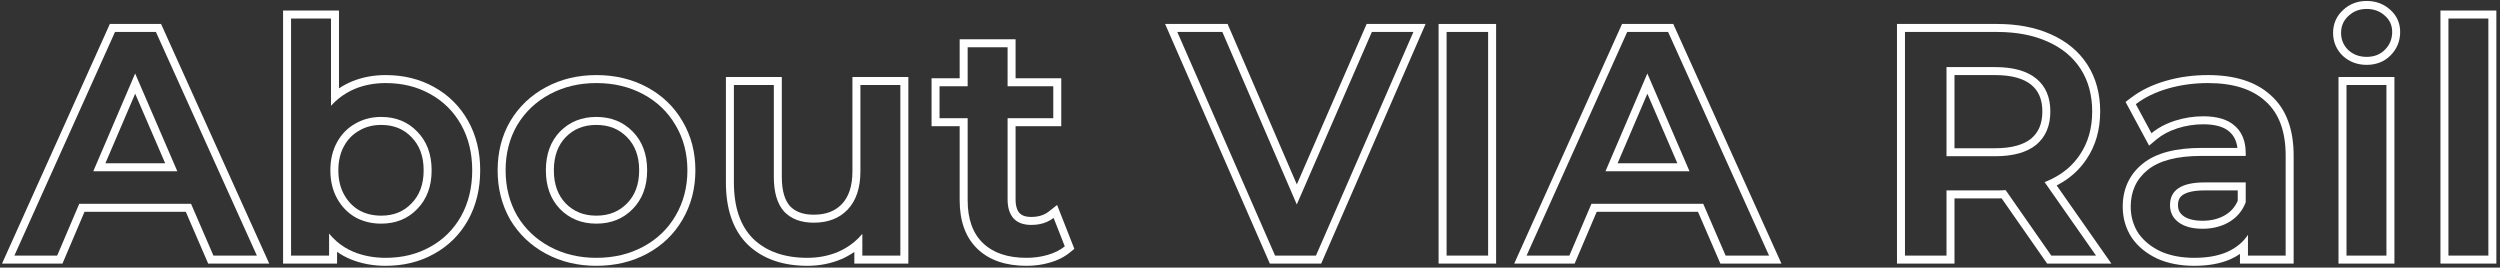
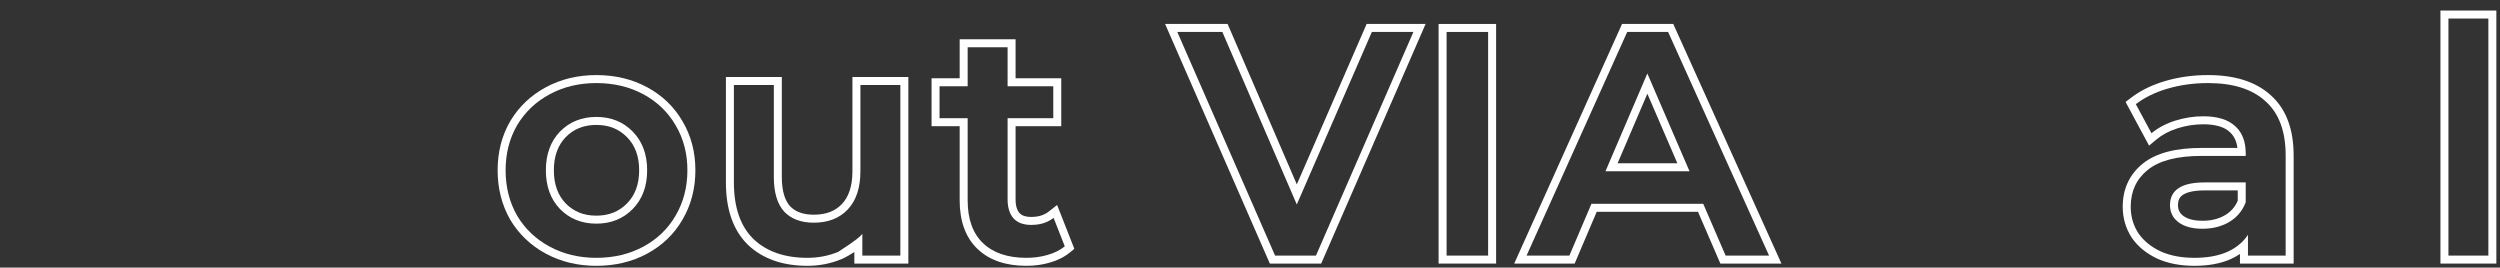
<svg xmlns="http://www.w3.org/2000/svg" width="626" height="67" viewBox="0 0 626 67" fill="none">
  <rect x="0" y="0" width="626" height="67" fill="#333333" stroke="none" />
  <path fill-rule="evenodd" clip-rule="evenodd" d="M613.088 4.64V64H623.088V4.64H613.088ZM611.088 2.64H625.088V66H611.088V2.64Z" fill="white" />
-   <path fill-rule="evenodd" clip-rule="evenodd" d="M585.563 19.28H599.563V66H585.563V19.28ZM586.677 14.021L586.661 14.005C585.037 12.452 584.203 10.489 584.203 8.24C584.203 5.997 585.034 4.048 586.677 2.54C588.3 0.995 590.321 0.24 592.603 0.24C594.858 0.24 596.867 0.949 598.494 2.427C600.154 3.879 601.003 5.787 601.003 8C601.003 10.282 600.185 12.286 598.577 13.894C596.981 15.491 594.928 16.24 592.603 16.24C590.34 16.24 588.325 15.525 586.695 14.037L586.677 14.021ZM597.163 3.92C595.936 2.8 594.416 2.24 592.603 2.24C590.79 2.24 589.27 2.827 588.043 4C586.816 5.12 586.203 6.533 586.203 8.24C586.203 9.947 586.816 11.387 588.043 12.56C589.27 13.68 590.79 14.24 592.603 14.24C594.47 14.24 595.99 13.653 597.163 12.48C598.39 11.253 599.003 9.76 599.003 8C599.003 6.347 598.39 4.987 597.163 3.92ZM587.563 21.28V64H597.563V21.28H587.563Z" fill="white" />
  <path fill-rule="evenodd" clip-rule="evenodd" d="M567.289 25.36C563.983 22.32 559.183 20.8 552.889 20.8C549.369 20.8 546.036 21.253 542.889 22.16C539.743 23.067 537.049 24.373 534.809 26.08L538.729 33.36C539.239 32.935 539.783 32.541 540.363 32.176C541.604 31.394 543.006 30.749 544.569 30.24C546.916 29.493 549.289 29.12 551.689 29.12C555.209 29.12 557.849 29.92 559.609 31.52C561.137 32.868 562.021 34.708 562.262 37.04C562.307 37.476 562.329 37.929 562.329 38.4V39.04H551.289C545.156 39.04 540.649 40.213 537.769 42.56C534.943 44.853 533.529 47.92 533.529 51.76C533.529 54.213 534.169 56.427 535.449 58.4C536.783 60.32 538.649 61.84 541.049 62.96C543.449 64.027 546.249 64.56 549.449 64.56C552.649 64.56 555.369 64.08 557.609 63.12C558.862 62.567 559.955 61.886 560.889 61.078C561.666 60.407 562.333 59.647 562.889 58.8V64H572.329V38.96C572.329 32.88 570.649 28.347 567.289 25.36ZM568.632 23.877C564.831 20.39 559.476 18.8 552.889 18.8C549.196 18.8 545.675 19.276 542.336 20.238C538.989 21.202 536.064 22.61 533.597 24.489L532.239 25.524L538.129 36.464L540.01 34.896C541.385 33.75 543.097 32.823 545.184 32.143C547.337 31.459 549.503 31.12 551.689 31.12C554.946 31.12 557.015 31.864 558.264 33L558.275 33.01L558.286 33.02C559.328 33.939 560.024 35.223 560.25 37.04H551.289C544.972 37.04 539.91 38.236 536.506 41.01C533.185 43.706 531.529 47.357 531.529 51.76C531.529 54.582 532.272 57.177 533.771 59.488L533.789 59.515L533.807 59.541C535.367 61.788 537.527 63.523 540.204 64.772L540.22 64.78L540.237 64.788C542.942 65.99 546.029 66.56 549.449 66.56C552.84 66.56 555.844 66.053 558.397 64.958L558.408 64.954L558.418 64.949C559.303 64.558 560.128 64.106 560.889 63.591V66H574.329V38.96C574.329 32.527 572.545 27.364 568.632 23.877ZM558.169 55.6C556.249 56.72 554.036 57.28 551.529 57.28C548.969 57.28 546.969 56.747 545.529 55.68C544.089 54.613 543.369 53.173 543.369 51.36C543.369 47.573 546.249 45.68 552.009 45.68H562.329V50.64C561.529 52.773 560.143 54.427 558.169 55.6ZM557.155 53.877C555.58 54.794 553.725 55.28 551.529 55.28C549.22 55.28 547.696 54.796 546.72 54.073C545.796 53.389 545.369 52.548 545.369 51.36C545.369 50.061 545.813 49.307 546.628 48.771C547.589 48.139 549.285 47.68 552.009 47.68H560.329V50.258C559.679 51.803 558.635 52.994 557.155 53.877Z" fill="white" />
-   <path fill-rule="evenodd" clip-rule="evenodd" d="M502.204 47.6L513.644 64H524.844L511.964 45.6C512.612 45.348 513.234 45.074 513.83 44.778C516.768 43.32 519.08 41.327 520.764 38.8C522.844 35.76 523.884 32.133 523.884 27.92C523.884 23.813 522.924 20.267 521.004 17.28L522.687 16.198C524.845 19.556 525.884 23.491 525.884 27.92C525.884 32.472 524.756 36.503 522.422 39.919C520.577 42.683 518.08 44.849 514.989 46.434L528.686 66H512.601L501.206 49.664C500.852 49.675 500.464 49.68 500.044 49.68H489.404V66H475.004V6H500.044C505.111 6 509.613 6.835 513.496 8.572C517.436 10.311 520.531 12.845 522.687 16.198L521.004 17.28C519.084 14.293 516.311 12 512.684 10.4C509.111 8.8 504.898 8 500.044 8H477.004V64H487.404V47.68H500.044C501.004 47.68 501.724 47.653 502.204 47.6ZM509.884 19.68C512.231 21.6 513.404 24.347 513.404 27.92C513.404 31.493 512.231 34.267 509.884 36.24C507.538 38.16 504.098 39.12 499.564 39.12H487.404V16.8H499.564C504.098 16.8 507.538 17.76 509.884 19.68ZM489.404 18.8H499.564C503.856 18.8 506.768 19.714 508.618 21.228C510.415 22.698 511.404 24.827 511.404 27.92C511.404 31.006 510.419 33.172 508.608 34.701C506.757 36.209 503.848 37.12 499.564 37.12H489.404V18.8Z" fill="white" />
  <path fill-rule="evenodd" clip-rule="evenodd" d="M392.973 64L398.493 51.04H426.493L432.093 64H442.973L417.693 8H407.453L382.253 64H392.973ZM425.179 53.04L430.779 66H446.07L418.985 6H406.16L379.16 66H394.295L399.815 53.04H425.179ZM423.053 42.88H402.013L412.493 18.4L423.053 42.88ZM420.012 40.88L412.5 23.465L405.045 40.88H420.012Z" fill="white" />
  <path fill-rule="evenodd" clip-rule="evenodd" d="M362.226 8V64H372.626V8H362.226ZM360.226 6H374.626V66H360.226V6Z" fill="white" />
  <path fill-rule="evenodd" clip-rule="evenodd" d="M353.917 8H343.517L324.717 51.2L306.077 8H294.797L319.277 64H329.517L353.917 8ZM324.725 46.17L307.392 6H291.74L317.968 66H330.827L356.97 6H342.206L324.725 46.17Z" fill="white" />
  <path fill-rule="evenodd" clip-rule="evenodd" d="M262.301 63.84C264.008 63.36 265.448 62.64 266.621 61.68L263.821 54.56C263.288 54.979 262.707 55.323 262.078 55.593C260.947 56.078 259.661 56.32 258.221 56.32C256.301 56.32 254.835 55.787 253.821 54.72C252.808 53.6 252.301 52 252.301 49.92V29.6H263.741V21.6H252.301V11.84H242.301V21.6H235.261V29.6H242.301V50.16C242.301 54.853 243.581 58.427 246.141 60.88C248.701 63.333 252.328 64.56 257.021 64.56C258.888 64.56 260.648 64.32 262.301 63.84ZM262.852 65.763C264.775 65.221 266.47 64.388 267.888 63.228L269.016 62.305L264.699 51.327L262.586 52.987C261.505 53.836 260.097 54.32 258.221 54.32C256.69 54.32 255.819 53.909 255.288 53.36C254.723 52.725 254.301 51.675 254.301 49.92V31.6H265.741V19.6H254.301V9.84H240.301V19.6H233.261V31.6H240.301V50.16C240.301 55.215 241.688 59.383 244.757 62.324C247.798 65.237 251.984 66.56 257.021 66.56C259.058 66.56 261.005 66.298 262.852 65.763Z" fill="white" />
-   <path fill-rule="evenodd" clip-rule="evenodd" d="M225.448 64V21.28H215.448V42.88C215.448 47.04 214.381 50.24 212.248 52.48C210.168 54.667 207.341 55.76 203.768 55.76C200.568 55.76 198.088 54.827 196.328 52.96C194.621 51.04 193.768 48.16 193.768 44.32V21.28H183.768V45.68C183.768 51.92 185.395 56.64 188.648 59.84C191.955 62.987 196.461 64.56 202.168 64.56C204.941 64.56 207.528 64.053 209.928 63.04C211.415 62.379 212.748 61.555 213.928 60.566C214.653 59.959 215.319 59.291 215.928 58.56V64H225.448ZM213.928 63.08V66H227.448V19.28H213.448V42.88C213.448 46.708 212.471 49.346 210.8 51.101L210.799 51.102C209.166 52.819 206.903 53.76 203.768 53.76C200.988 53.76 199.096 52.967 197.804 51.609C196.562 50.198 195.768 47.888 195.768 44.32V19.28H181.768V45.68C181.768 52.254 183.487 57.569 187.246 61.266L187.257 61.277L187.269 61.289C191.035 64.872 196.083 66.56 202.168 66.56C205.191 66.56 208.044 66.006 210.706 64.882L210.723 64.875L210.74 64.868C211.879 64.362 212.943 63.766 213.928 63.08Z" fill="white" />
+   <path fill-rule="evenodd" clip-rule="evenodd" d="M225.448 64V21.28H215.448V42.88C215.448 47.04 214.381 50.24 212.248 52.48C210.168 54.667 207.341 55.76 203.768 55.76C200.568 55.76 198.088 54.827 196.328 52.96C194.621 51.04 193.768 48.16 193.768 44.32V21.28H183.768V45.68C183.768 51.92 185.395 56.64 188.648 59.84C191.955 62.987 196.461 64.56 202.168 64.56C204.941 64.56 207.528 64.053 209.928 63.04C214.653 59.959 215.319 59.291 215.928 58.56V64H225.448ZM213.928 63.08V66H227.448V19.28H213.448V42.88C213.448 46.708 212.471 49.346 210.8 51.101L210.799 51.102C209.166 52.819 206.903 53.76 203.768 53.76C200.988 53.76 199.096 52.967 197.804 51.609C196.562 50.198 195.768 47.888 195.768 44.32V19.28H181.768V45.68C181.768 52.254 183.487 57.569 187.246 61.266L187.257 61.277L187.269 61.289C191.035 64.872 196.083 66.56 202.168 66.56C205.191 66.56 208.044 66.006 210.706 64.882L210.723 64.875L210.74 64.868C211.879 64.362 212.943 63.766 213.928 63.08Z" fill="white" />
  <path fill-rule="evenodd" clip-rule="evenodd" d="M137.646 61.76C141.112 63.627 145.006 64.56 149.326 64.56C153.699 64.56 157.619 63.627 161.086 61.76C164.552 59.893 167.246 57.307 169.166 54C171.139 50.64 172.126 46.853 172.126 42.64C172.126 38.427 171.139 34.667 169.166 31.36C167.246 28.053 164.552 25.467 161.086 23.6C157.619 21.733 153.699 20.8 149.326 20.8C145.006 20.8 141.112 21.733 137.646 23.6C134.179 25.467 131.459 28.053 129.486 31.36C127.566 34.667 126.606 38.427 126.606 42.64C126.606 46.853 127.566 50.64 129.486 54C131.459 57.307 134.179 59.893 137.646 61.76ZM170.893 55.009C168.782 58.643 165.814 61.485 162.034 63.521C158.245 65.561 153.993 66.56 149.326 66.56C144.708 66.56 140.483 65.559 136.697 63.521C132.92 61.487 129.931 58.649 127.768 55.025L127.758 55.009L127.749 54.992C125.641 51.304 124.606 47.17 124.606 42.64C124.606 38.111 125.641 33.998 127.756 30.356L127.762 30.345L127.768 30.335C129.931 26.711 132.92 23.873 136.697 21.839C140.483 19.801 144.708 18.8 149.326 18.8C153.993 18.8 158.245 19.799 162.034 21.839C165.812 23.873 168.778 26.714 170.889 30.345C173.06 33.988 174.126 38.105 174.126 42.64C174.126 47.178 173.059 51.318 170.893 55.009ZM158.446 52.32C156.046 54.773 153.006 56 149.326 56C145.646 56 142.606 54.773 140.206 52.32C137.859 49.867 136.686 46.64 136.686 42.64C136.686 38.64 137.859 35.413 140.206 32.96C142.606 30.507 145.646 29.28 149.326 29.28C153.006 29.28 156.046 30.507 158.446 32.96C160.846 35.413 162.046 38.64 162.046 42.64C162.046 46.64 160.846 49.867 158.446 52.32ZM141.643 34.351C143.636 32.317 146.145 31.28 149.326 31.28C152.511 31.28 155.021 32.32 157.016 34.359C158.99 36.377 160.046 39.07 160.046 42.64C160.046 46.21 158.99 48.904 157.016 50.921C155.021 52.96 152.511 54 149.326 54C146.145 54 143.636 52.963 141.643 50.929C139.72 48.914 138.686 46.218 138.686 42.64C138.686 39.062 139.72 36.366 141.643 34.351Z" fill="white" />
-   <path fill-rule="evenodd" clip-rule="evenodd" d="M107.682 23.52C104.429 21.707 100.722 20.8 96.562 20.8C93.788 20.8 91.228 21.28 88.882 22.24C87.431 22.847 86.098 23.636 84.882 24.606C84.176 25.169 83.509 25.794 82.882 26.48V4.64H72.882V64H82.402V58.48C83.017 59.234 83.683 59.918 84.402 60.531C85.615 61.567 86.975 62.404 88.482 63.04C90.935 64.053 93.629 64.56 96.562 64.56C100.722 64.56 104.429 63.653 107.682 61.84C110.989 60.027 113.575 57.467 115.442 54.16C117.309 50.8 118.242 46.96 118.242 42.64C118.242 38.32 117.309 34.507 115.442 31.2C113.575 27.893 110.989 25.333 107.682 23.52ZM108.65 63.59C105.067 65.586 101.02 66.56 96.562 66.56C93.394 66.56 90.438 66.012 87.718 64.888L87.711 64.885L87.704 64.882C86.524 64.385 85.423 63.776 84.402 63.059V66H70.882V2.64H84.882V22.129C85.892 21.451 86.969 20.873 88.11 20.395L88.117 20.392L88.125 20.389C90.733 19.322 93.553 18.8 96.562 18.8C101.02 18.8 105.067 19.774 108.65 21.77C112.283 23.763 115.136 26.59 117.183 30.217C119.242 33.863 120.242 38.024 120.242 42.64C120.242 47.257 119.242 51.439 117.19 55.131L117.184 55.143C115.136 58.77 112.283 61.596 108.65 63.59ZM104.482 52.32C102.135 54.773 99.122 56 95.442 56C93.042 56 90.882 55.467 88.962 54.4C87.042 53.28 85.522 51.707 84.402 49.68C83.282 47.653 82.722 45.307 82.722 42.64C82.722 39.973 83.282 37.627 84.402 35.6C85.522 33.573 87.042 32.027 88.962 30.96C90.882 29.84 93.042 29.28 95.442 29.28C99.122 29.28 102.135 30.507 104.482 32.96C106.882 35.413 108.082 38.64 108.082 42.64C108.082 46.64 106.882 49.867 104.482 52.32ZM89.951 52.662C88.365 51.732 87.102 50.431 86.152 48.713C85.219 47.024 84.722 45.02 84.722 42.64C84.722 40.26 85.219 38.256 86.152 36.567C87.101 34.85 88.359 33.583 89.933 32.708L89.951 32.698L89.97 32.688C91.559 31.76 93.367 31.28 95.442 31.28C98.627 31.28 101.101 32.319 103.037 34.342L103.044 34.35L103.052 34.359C105.026 36.377 106.082 39.07 106.082 42.64C106.082 46.21 105.026 48.904 103.052 50.921L103.044 50.929L103.037 50.938C101.101 52.961 98.627 54 95.442 54C93.357 54 91.543 53.542 89.951 52.662Z" fill="white" />
-   <path fill-rule="evenodd" clip-rule="evenodd" d="M14.32 64L19.84 51.04H47.84L53.44 64H64.32L39.04 8H28.8L3.6 64H14.32ZM46.526 53.04L52.126 66H67.417L40.331 6H27.507L0.507 66H15.642L21.162 53.04H46.526ZM44.4 42.88H23.36L33.84 18.4L44.4 42.88ZM41.359 40.88L33.847 23.465L26.392 40.88H41.359Z" fill="white" />
</svg>